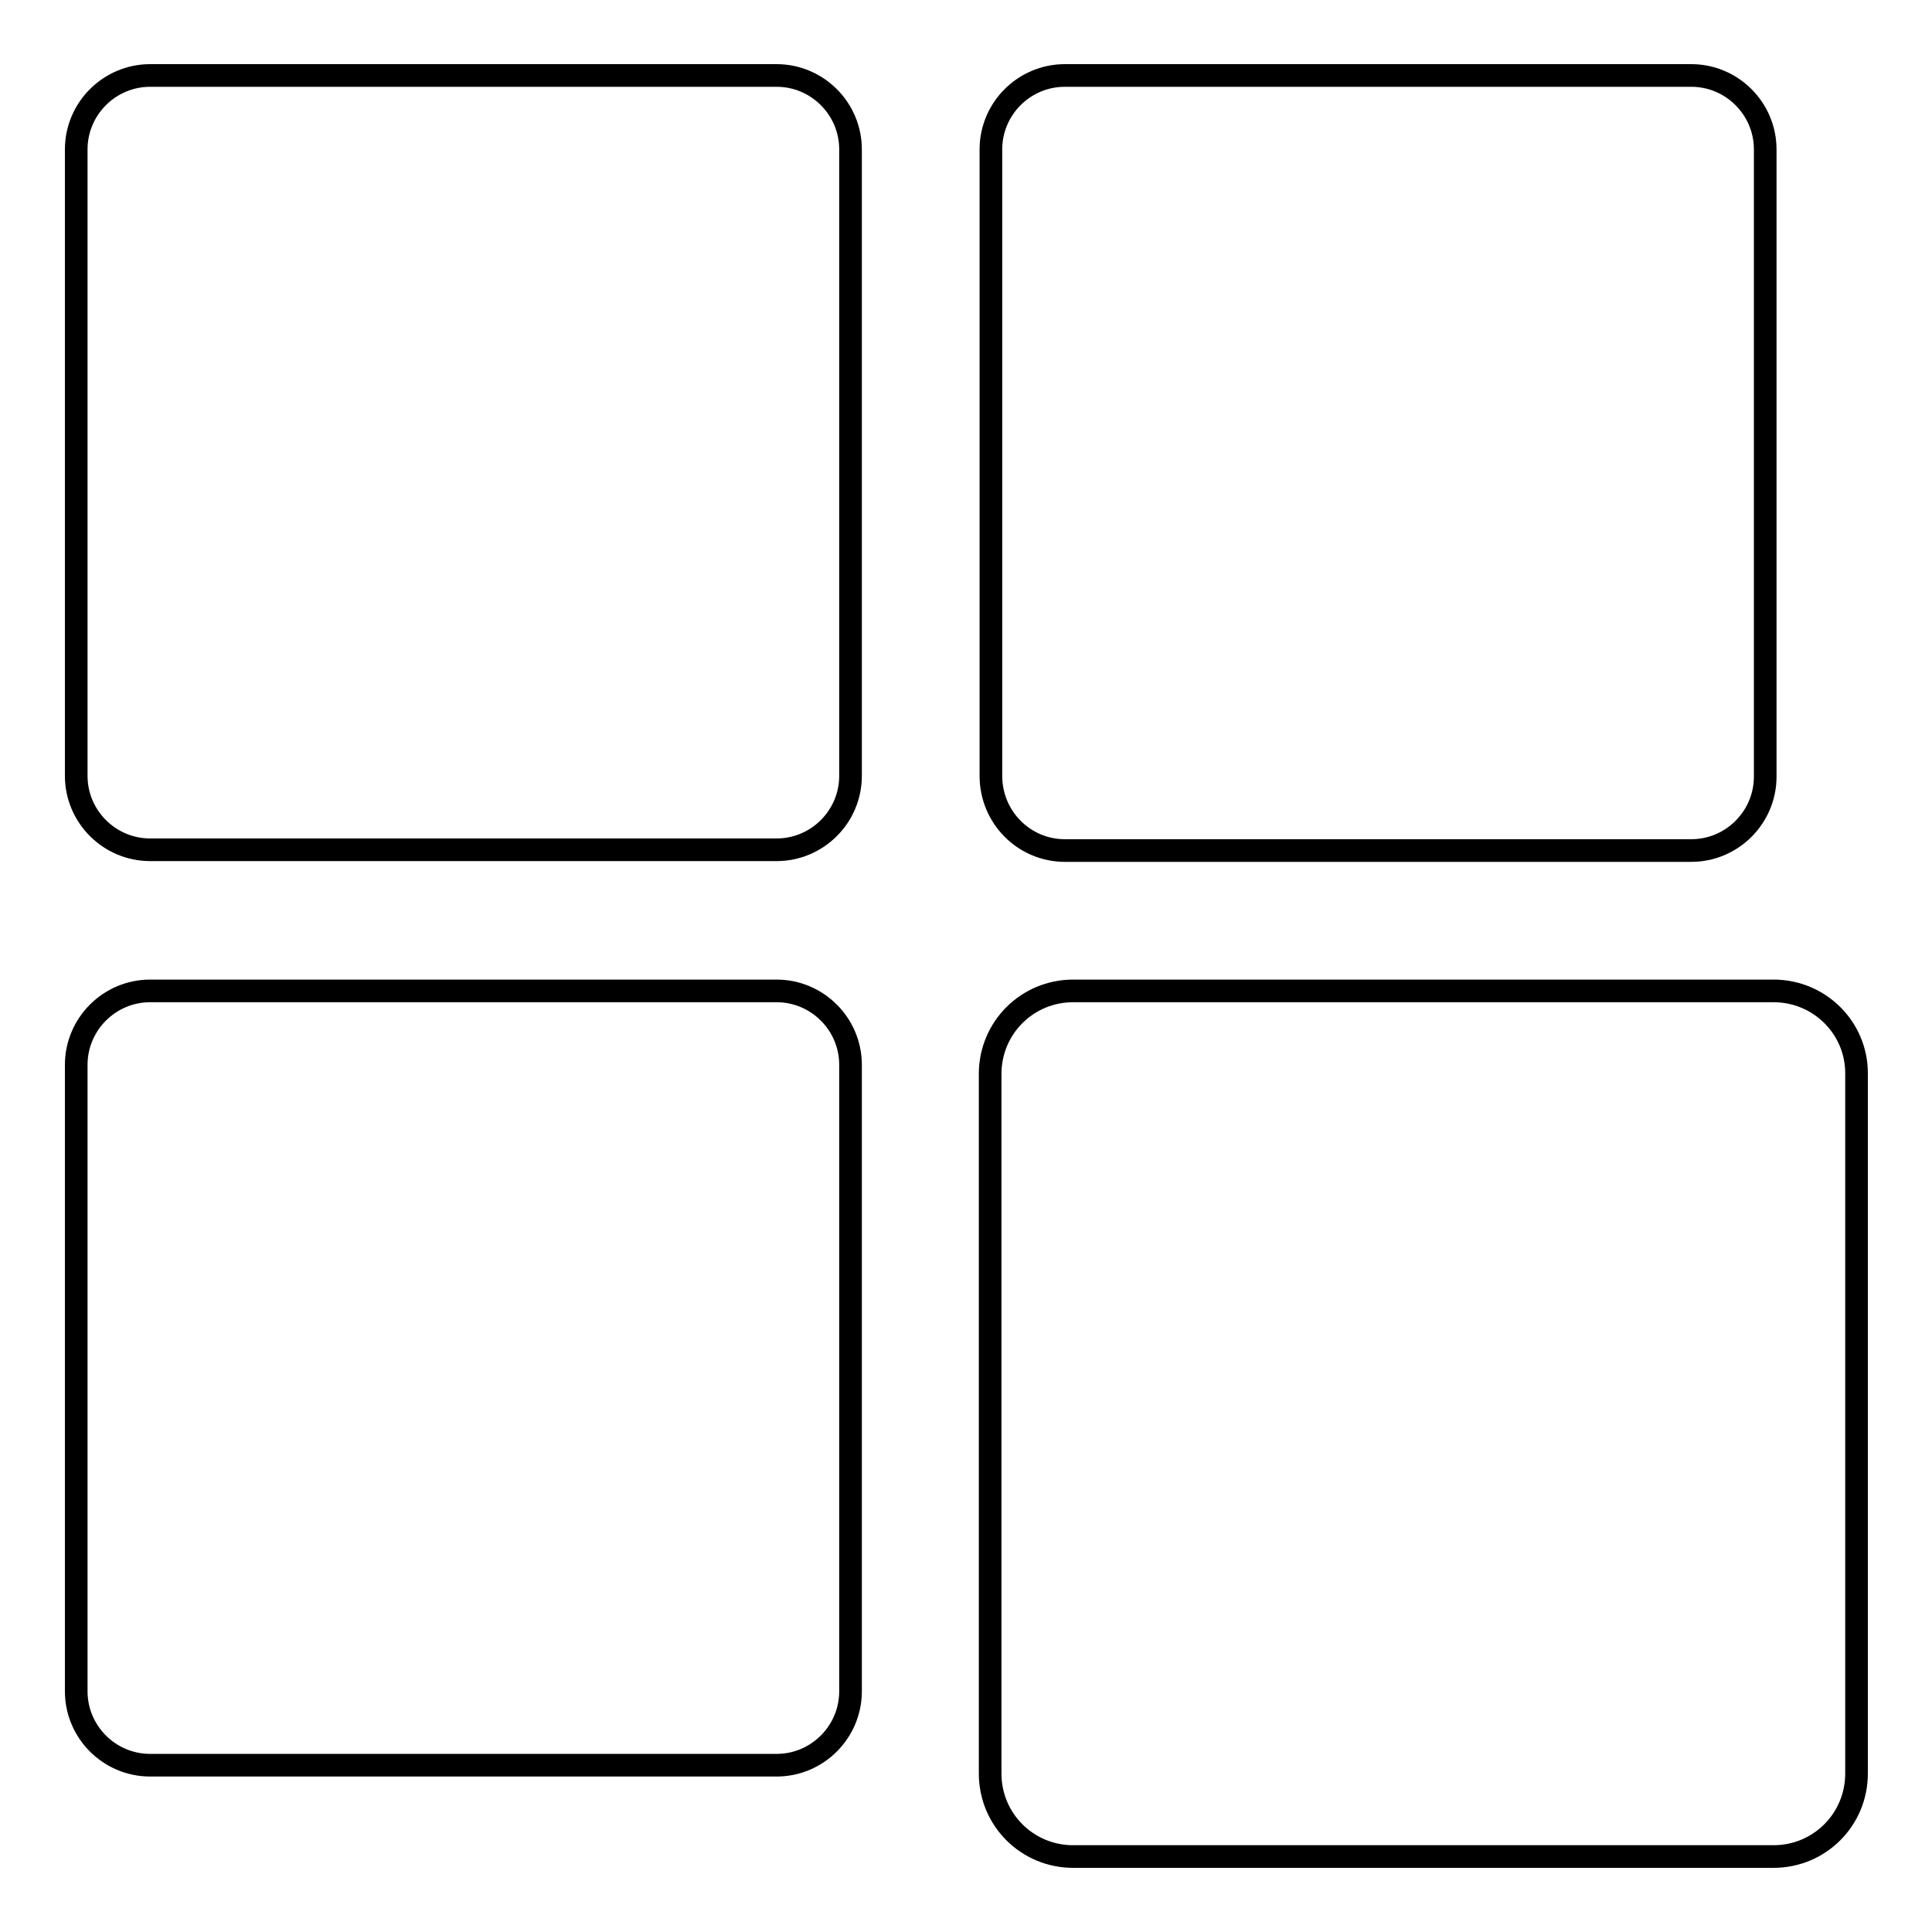
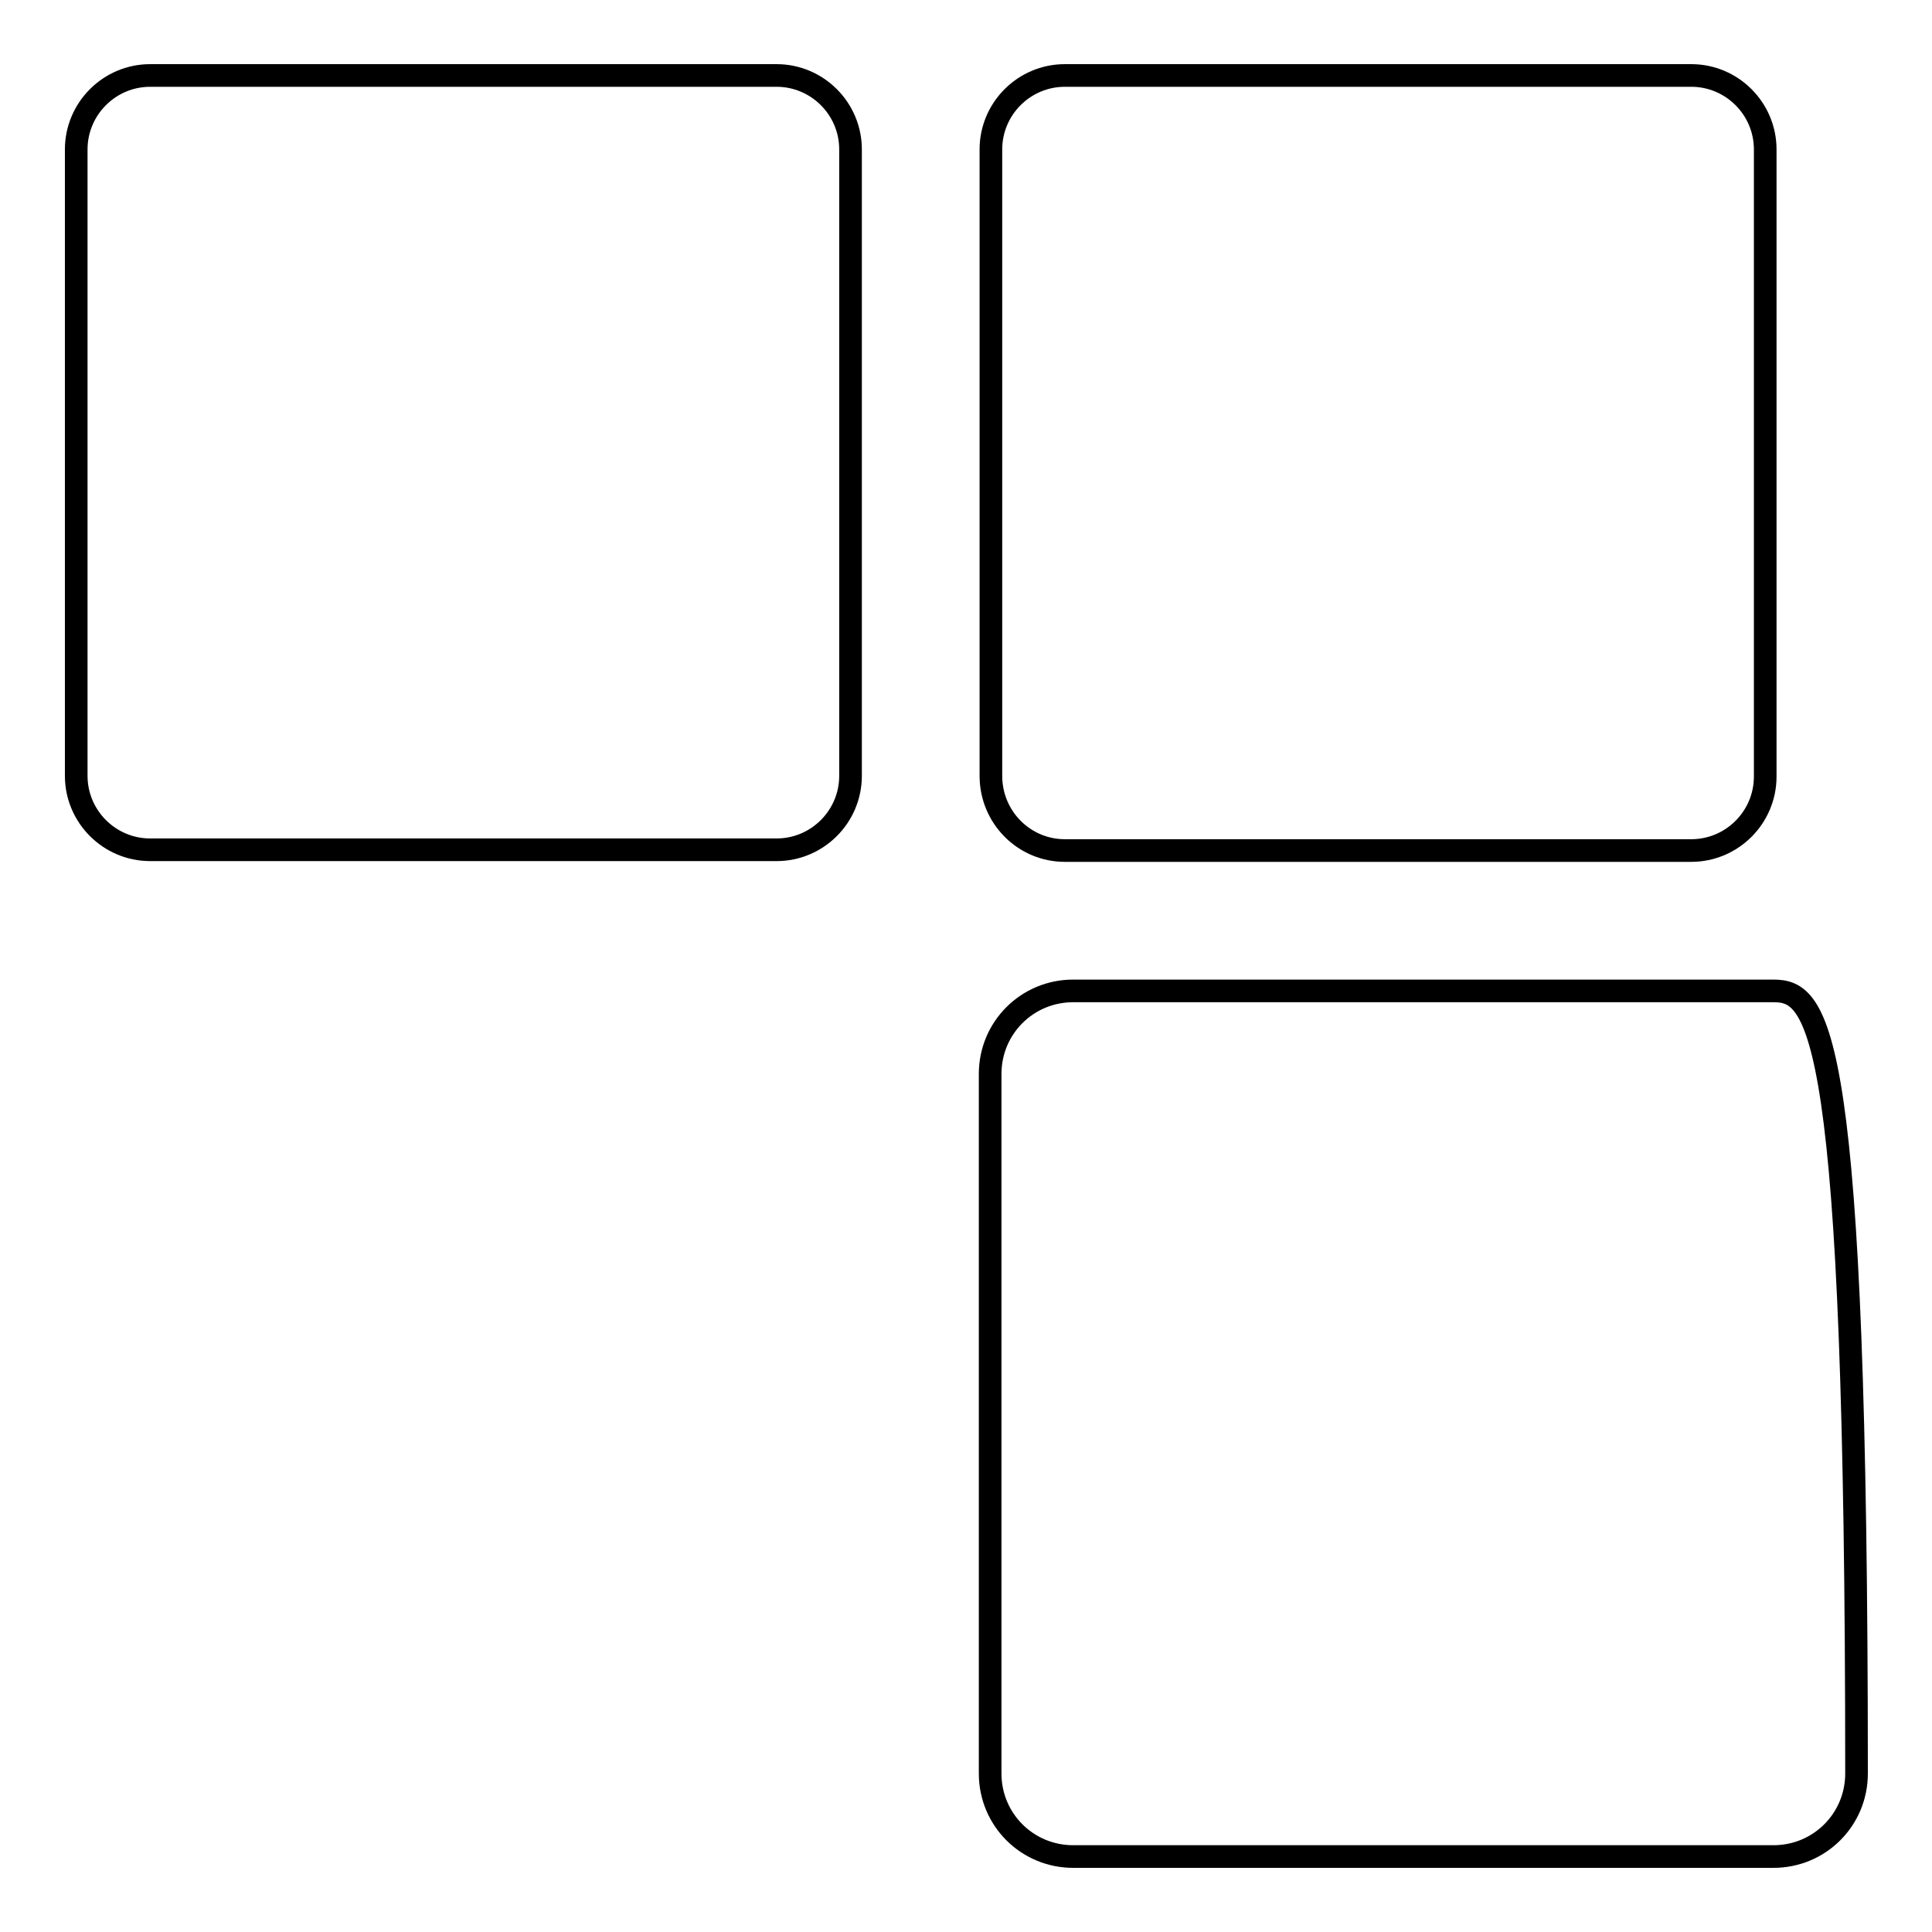
<svg xmlns="http://www.w3.org/2000/svg" version="1.1" x="0px" y="0px" viewBox="0 0 256 256" enable-background="new 0 0 256 256" xml:space="preserve">
  <g>
    <g>
      <path stroke-width="3" fill-opacity="0" stroke="#000000" d="M102.9,10h-83c-5.4,0-9.8,4.4-9.8,9.8v83c0,5.4,4.4,9.8,9.8,9.8h83c5.4,0,9.8-4.4,9.8-9.8v-83C112.7,14.4,108.3,10,102.9,10z" />
      <path stroke-width="3" fill-opacity="0" stroke="#000000" d="M141.1,112.7h83c5.4,0,9.8-4.4,9.8-9.8V19.8c0-5.4-4.4-9.8-9.8-9.8h-83c-5.4,0-9.8,4.4-9.8,9.8v83C131.3,108.3,135.7,112.7,141.1,112.7z" />
-       <path stroke-width="3" fill-opacity="0" stroke="#000000" d="M102.9,131.3h-83c-5.4,0-9.8,4.4-9.8,9.8v83c0,5.4,4.4,9.8,9.8,9.8h83c5.4,0,9.8-4.4,9.8-9.8v-83C112.7,135.7,108.3,131.3,102.9,131.3z" />
-       <path stroke-width="3" fill-opacity="0" stroke="#000000" d="M235,131.3h-92.8c-6.1,0-11,4.9-11,11V235c0,6.1,4.9,11,11,11H235c6.1,0,11-4.9,11-11v-92.8C246,136.2,241.1,131.3,235,131.3z" />
+       <path stroke-width="3" fill-opacity="0" stroke="#000000" d="M235,131.3h-92.8c-6.1,0-11,4.9-11,11V235c0,6.1,4.9,11,11,11H235c6.1,0,11-4.9,11-11C246,136.2,241.1,131.3,235,131.3z" />
    </g>
  </g>
</svg>